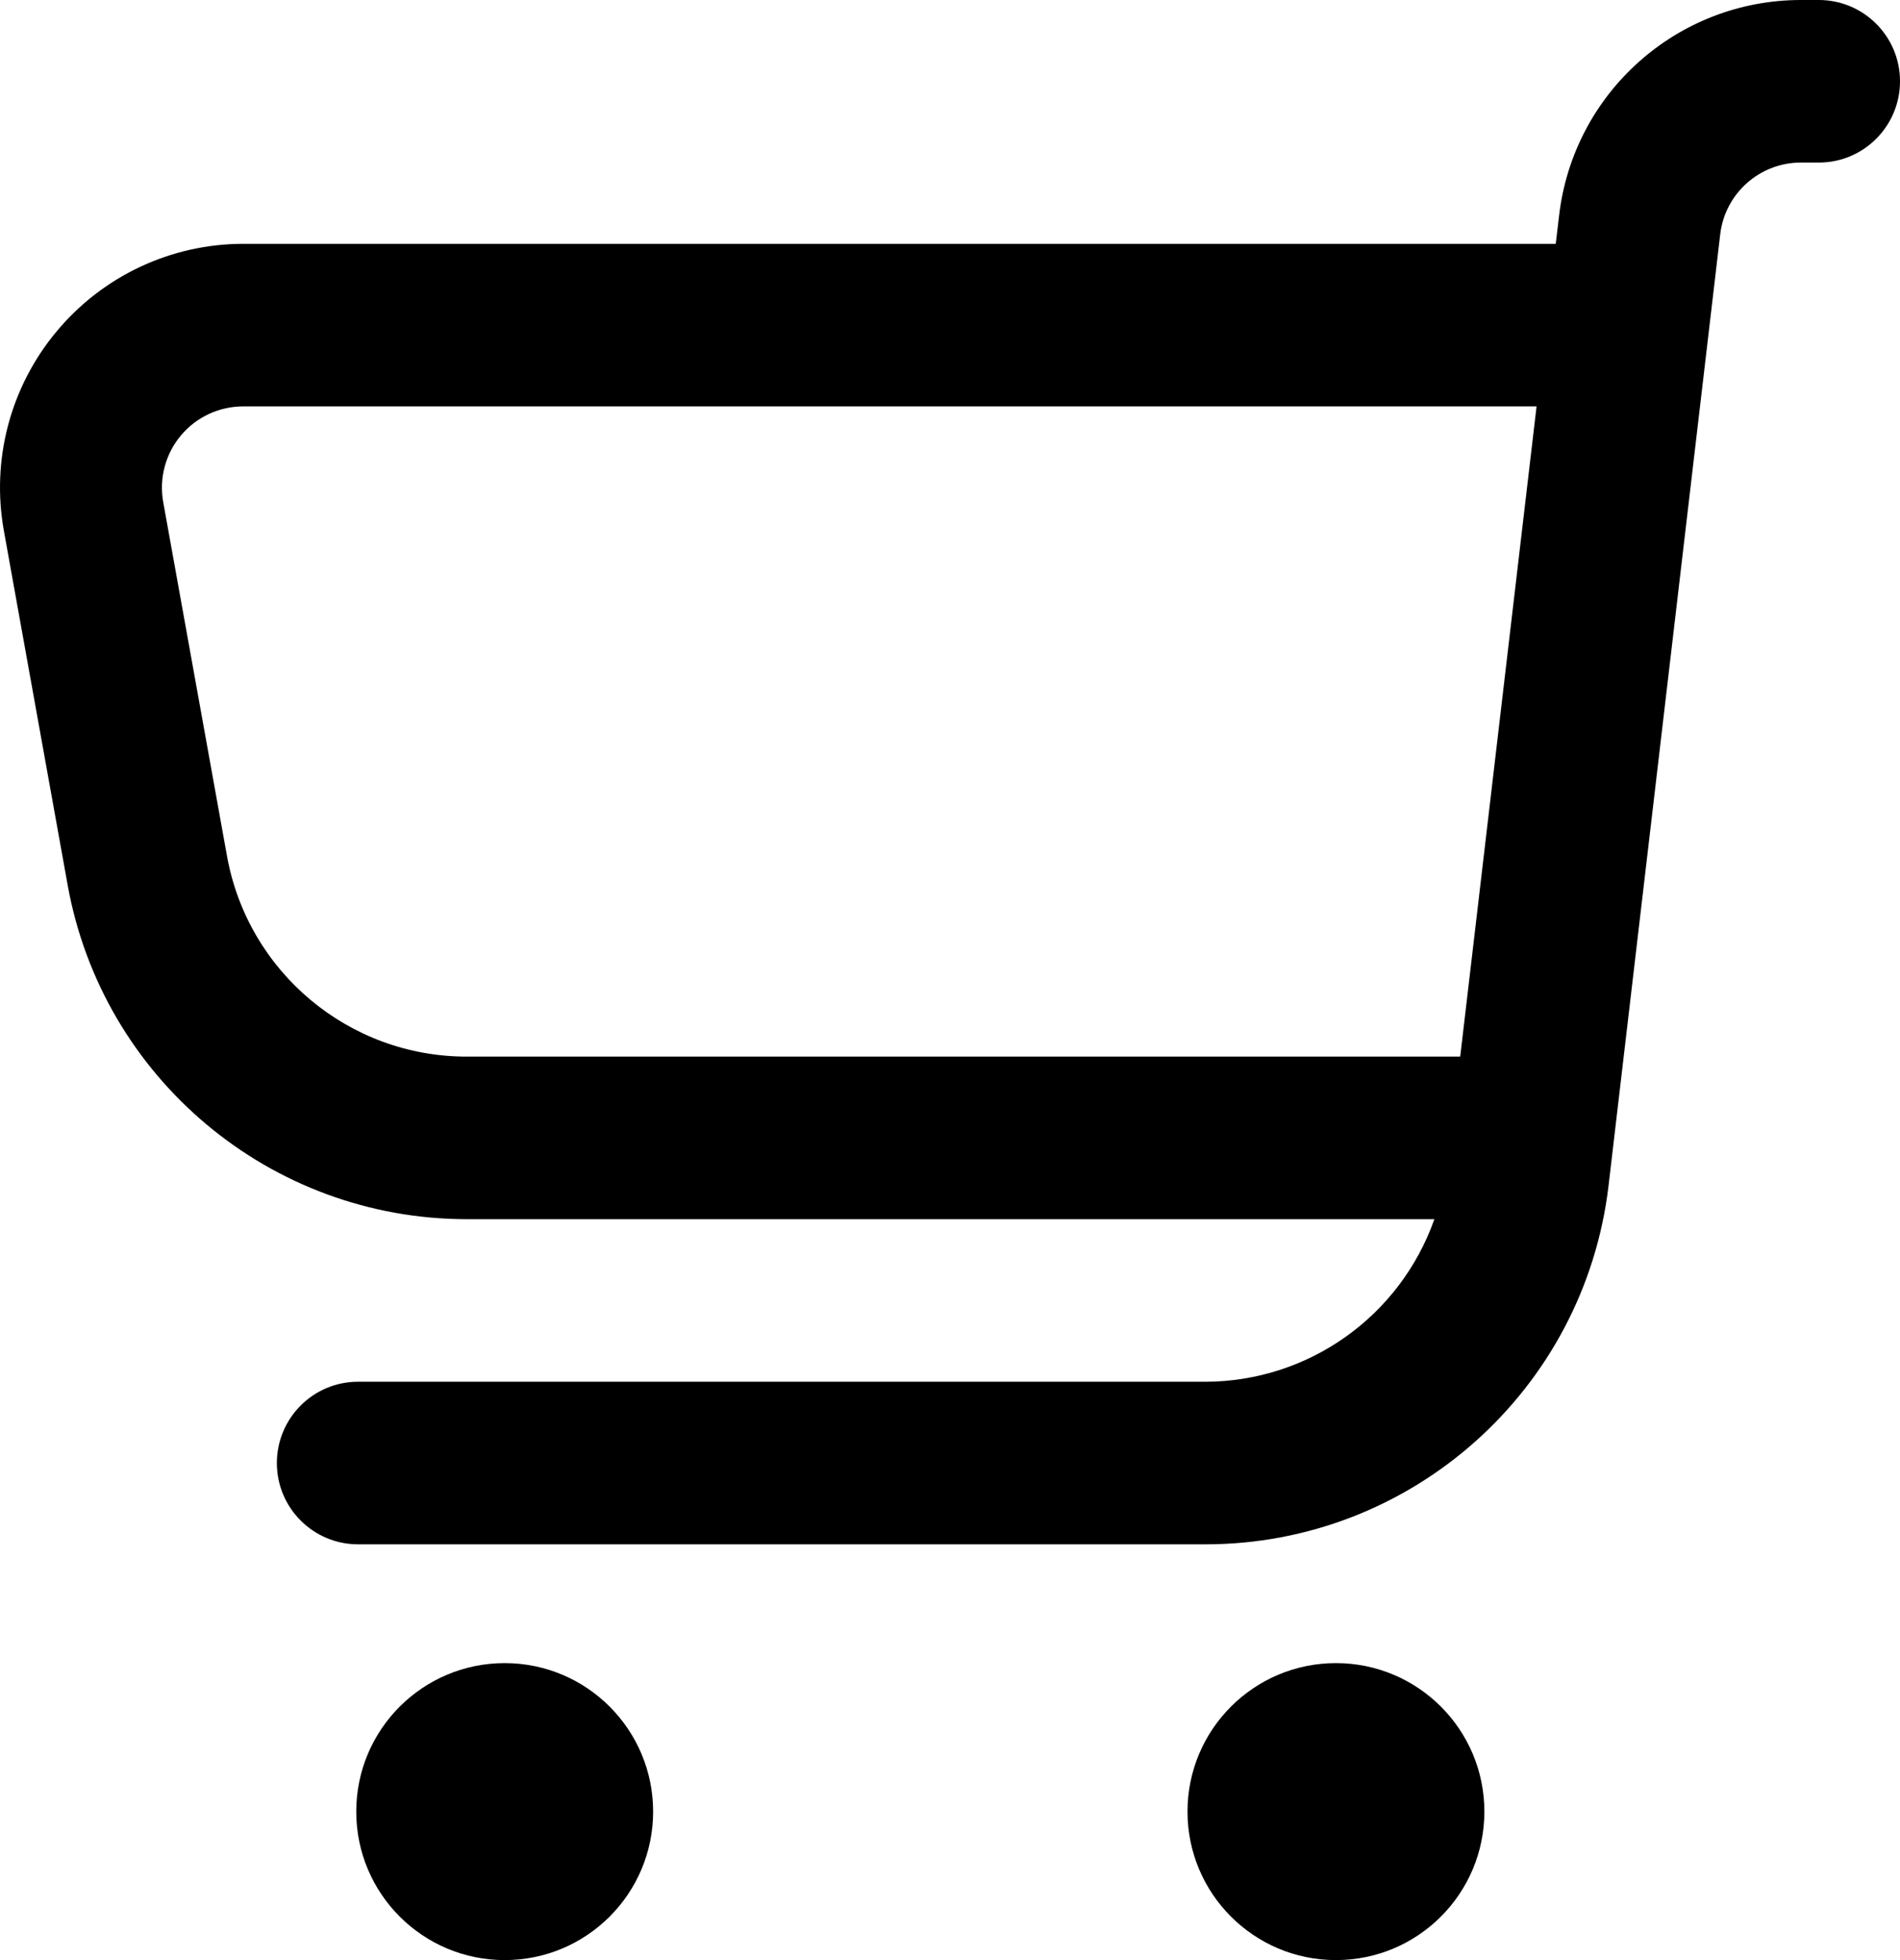
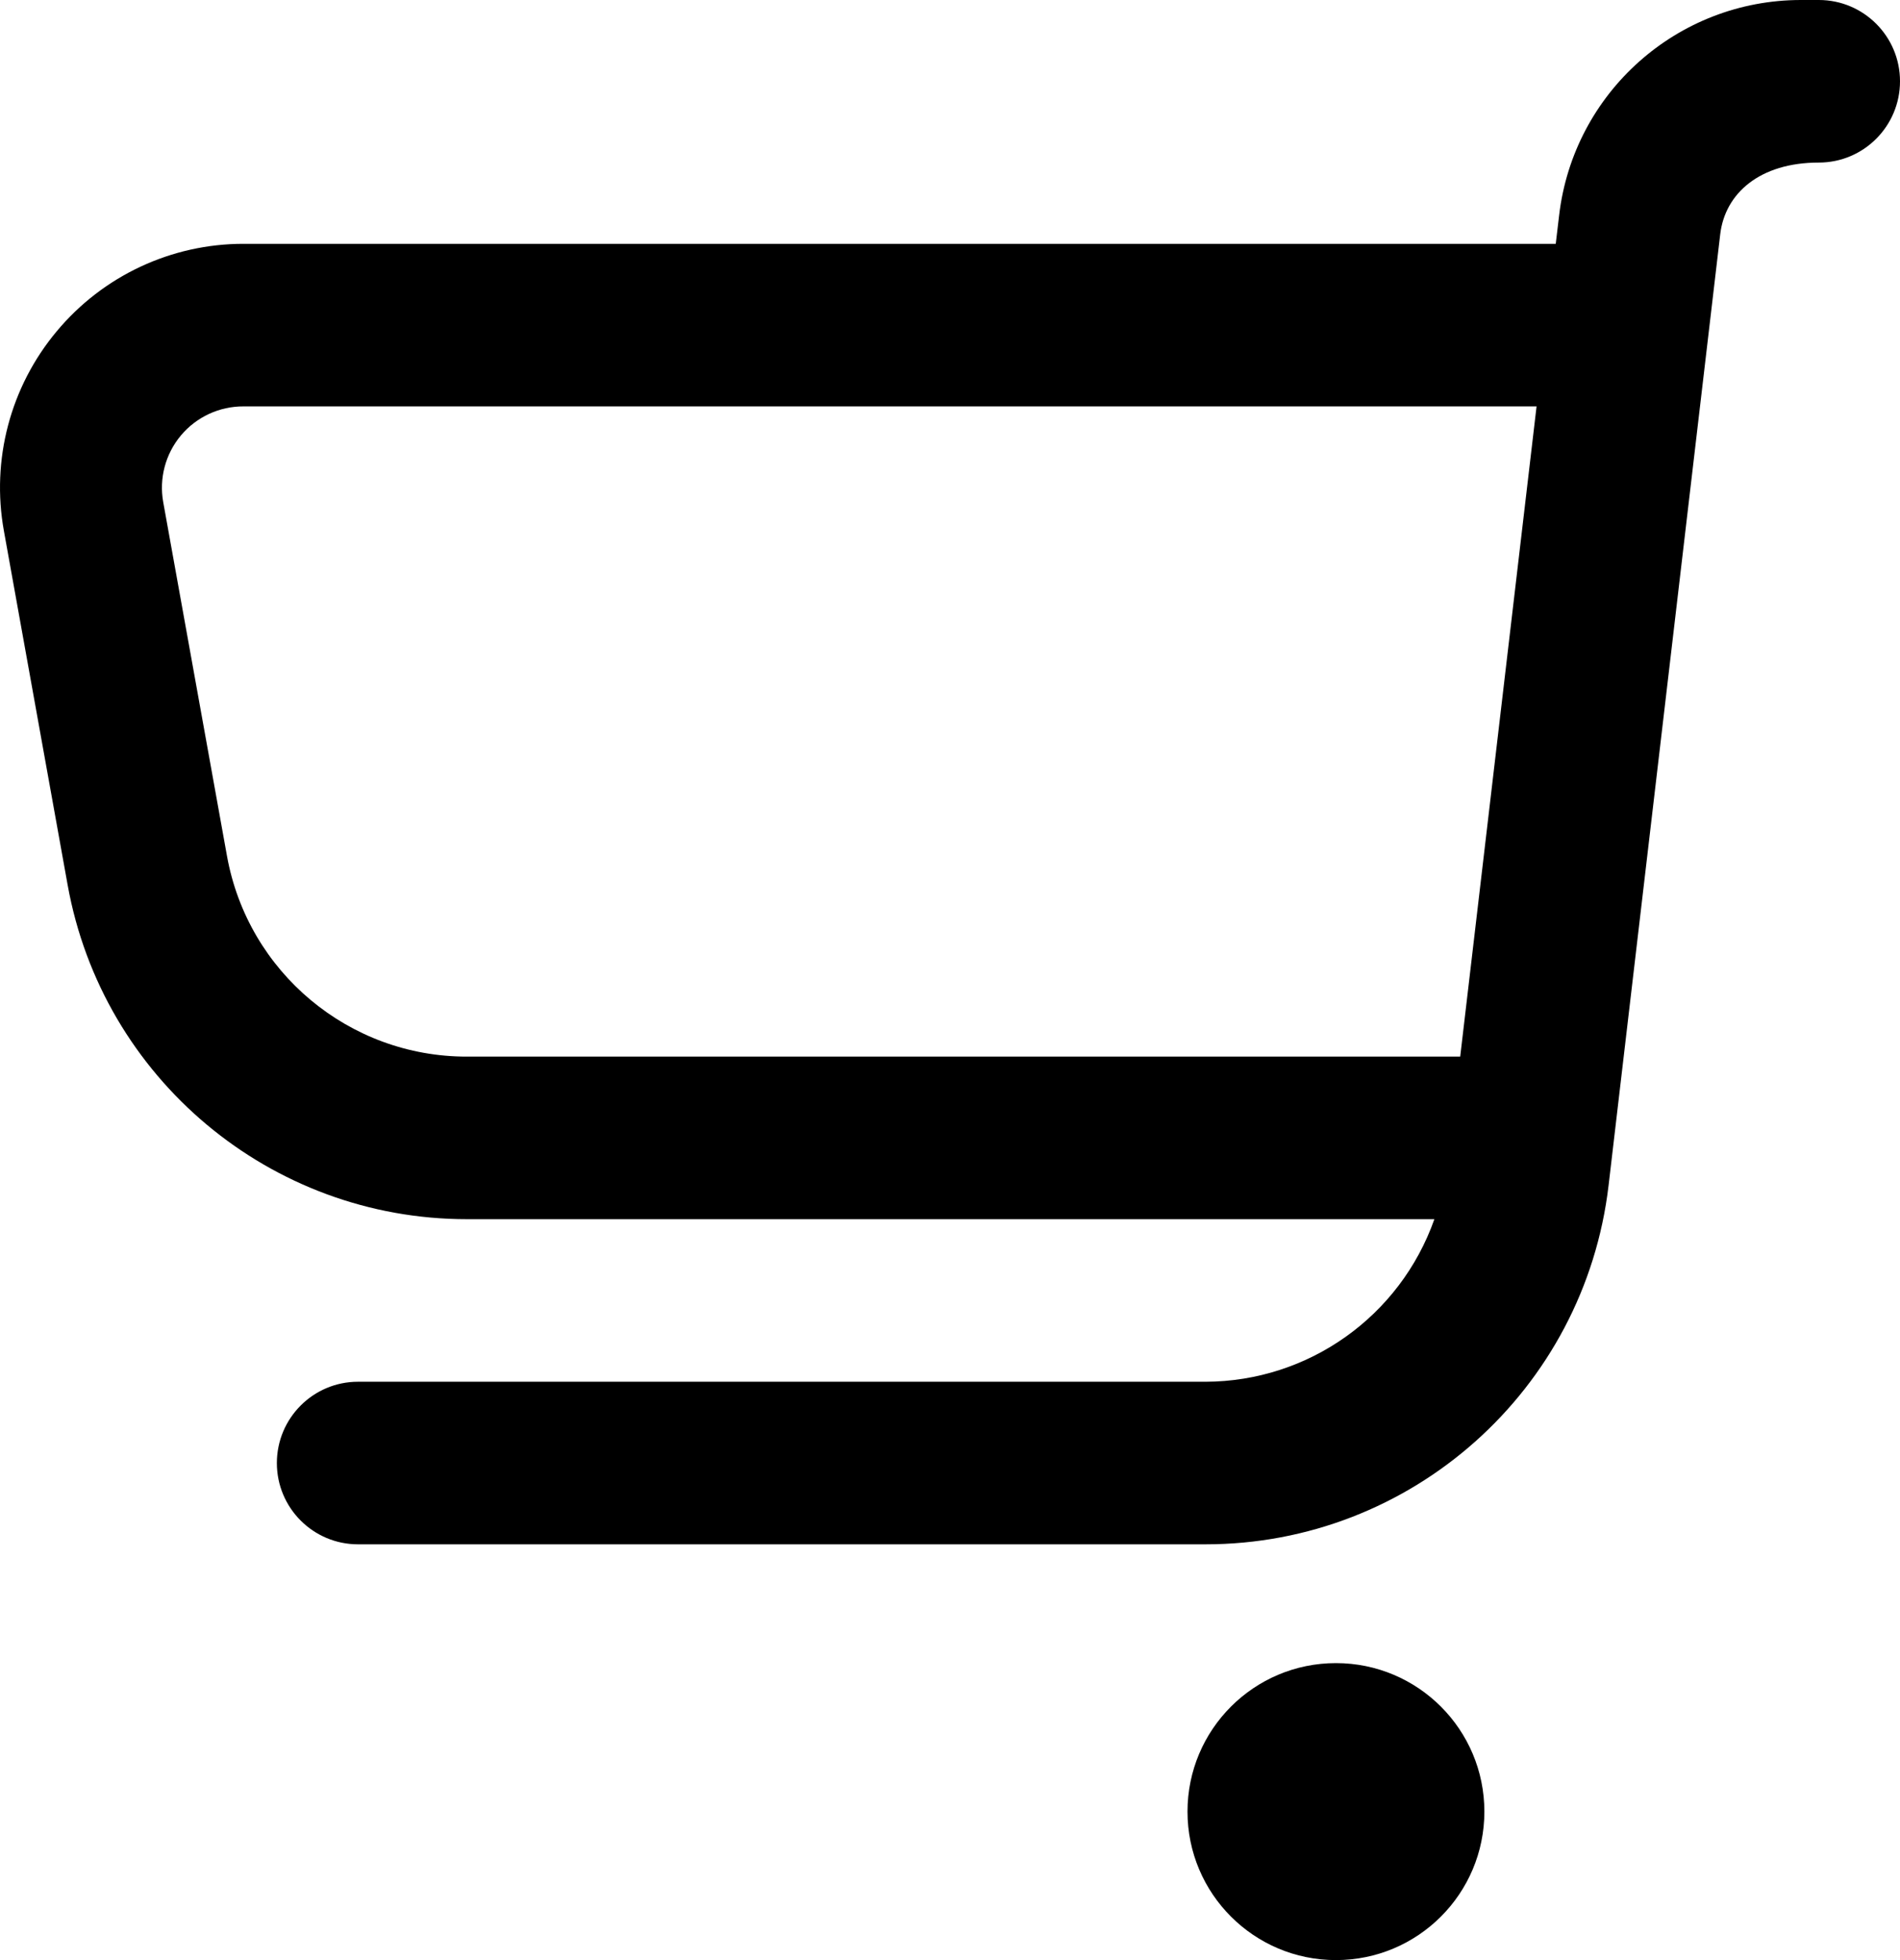
<svg xmlns="http://www.w3.org/2000/svg" width="32px" height="33px" viewBox="0 0 32 33" version="1.1">
  <title>shopping-cart (1)</title>
  <desc>Created with Sketch.</desc>
  <defs />
  <g id="صفحه-اصلی" stroke="none" stroke-width="1" fill="none" fill-rule="evenodd">
    <g id="دسته‌بندی/-تنقلات-copy" transform="translate(-1293, -131)" fill="#000000" fill-rule="nonzero">
      <g id="shopping-cart-(1)" transform="translate(1309, 147.5) scale(-1, 1) translate(-1309, -147.5) translate(1293, 131)">
-         <path d="M31.046,5.579 C30.267,4.644 29.114,4.104 27.898,4.105 L5.798,4.105 L5.741,3.625 C5.498,1.558 3.749,0.001 1.67,0 L1.367,0 C0.612,-4.62768356e-17 9.24489903e-17,0.613 0,1.368 C-9.24489903e-17,2.124 0.612,2.737 1.367,2.737 L1.67,2.737 C2.363,2.737 2.947,3.256 3.028,3.945 L4.908,19.956 C5.313,23.402 8.23,26 11.696,26 L25.971,26 C26.725,26 27.337,25.387 27.337,24.632 C27.337,23.876 26.725,23.263 25.971,23.263 L11.696,23.263 C9.963,23.258 8.42,22.163 7.842,20.526 L24.135,20.526 C27.442,20.527 30.275,18.156 30.861,14.898 L31.934,8.94 C32.151,7.743 31.826,6.512 31.046,5.579 Z M29.251,8.454 L28.177,14.412 C27.824,16.369 26.121,17.792 24.135,17.789 L7.407,17.789 L6.121,6.842 L27.898,6.842 C28.304,6.84 28.691,7.019 28.952,7.33 C29.214,7.642 29.323,8.054 29.251,8.454 Z" id="Shape" />
+         <path d="M31.046,5.579 C30.267,4.644 29.114,4.104 27.898,4.105 L5.798,4.105 L5.741,3.625 C5.498,1.558 3.749,0.001 1.67,0 L1.367,0 C0.612,-4.62768356e-17 9.24489903e-17,0.613 0,1.368 C-9.24489903e-17,2.124 0.612,2.737 1.367,2.737 C2.363,2.737 2.947,3.256 3.028,3.945 L4.908,19.956 C5.313,23.402 8.23,26 11.696,26 L25.971,26 C26.725,26 27.337,25.387 27.337,24.632 C27.337,23.876 26.725,23.263 25.971,23.263 L11.696,23.263 C9.963,23.258 8.42,22.163 7.842,20.526 L24.135,20.526 C27.442,20.527 30.275,18.156 30.861,14.898 L31.934,8.94 C32.151,7.743 31.826,6.512 31.046,5.579 Z M29.251,8.454 L28.177,14.412 C27.824,16.369 26.121,17.792 24.135,17.789 L7.407,17.789 L6.121,6.842 L27.898,6.842 C28.304,6.84 28.691,7.019 28.952,7.33 C29.214,7.642 29.323,8.054 29.251,8.454 Z" id="Shape" />
        <circle id="Oval" cx="9.5" cy="30.5" r="2.5" />
-         <circle id="Oval" cx="23.5" cy="30.5" r="2.5" />
      </g>
    </g>
  </g>
</svg>